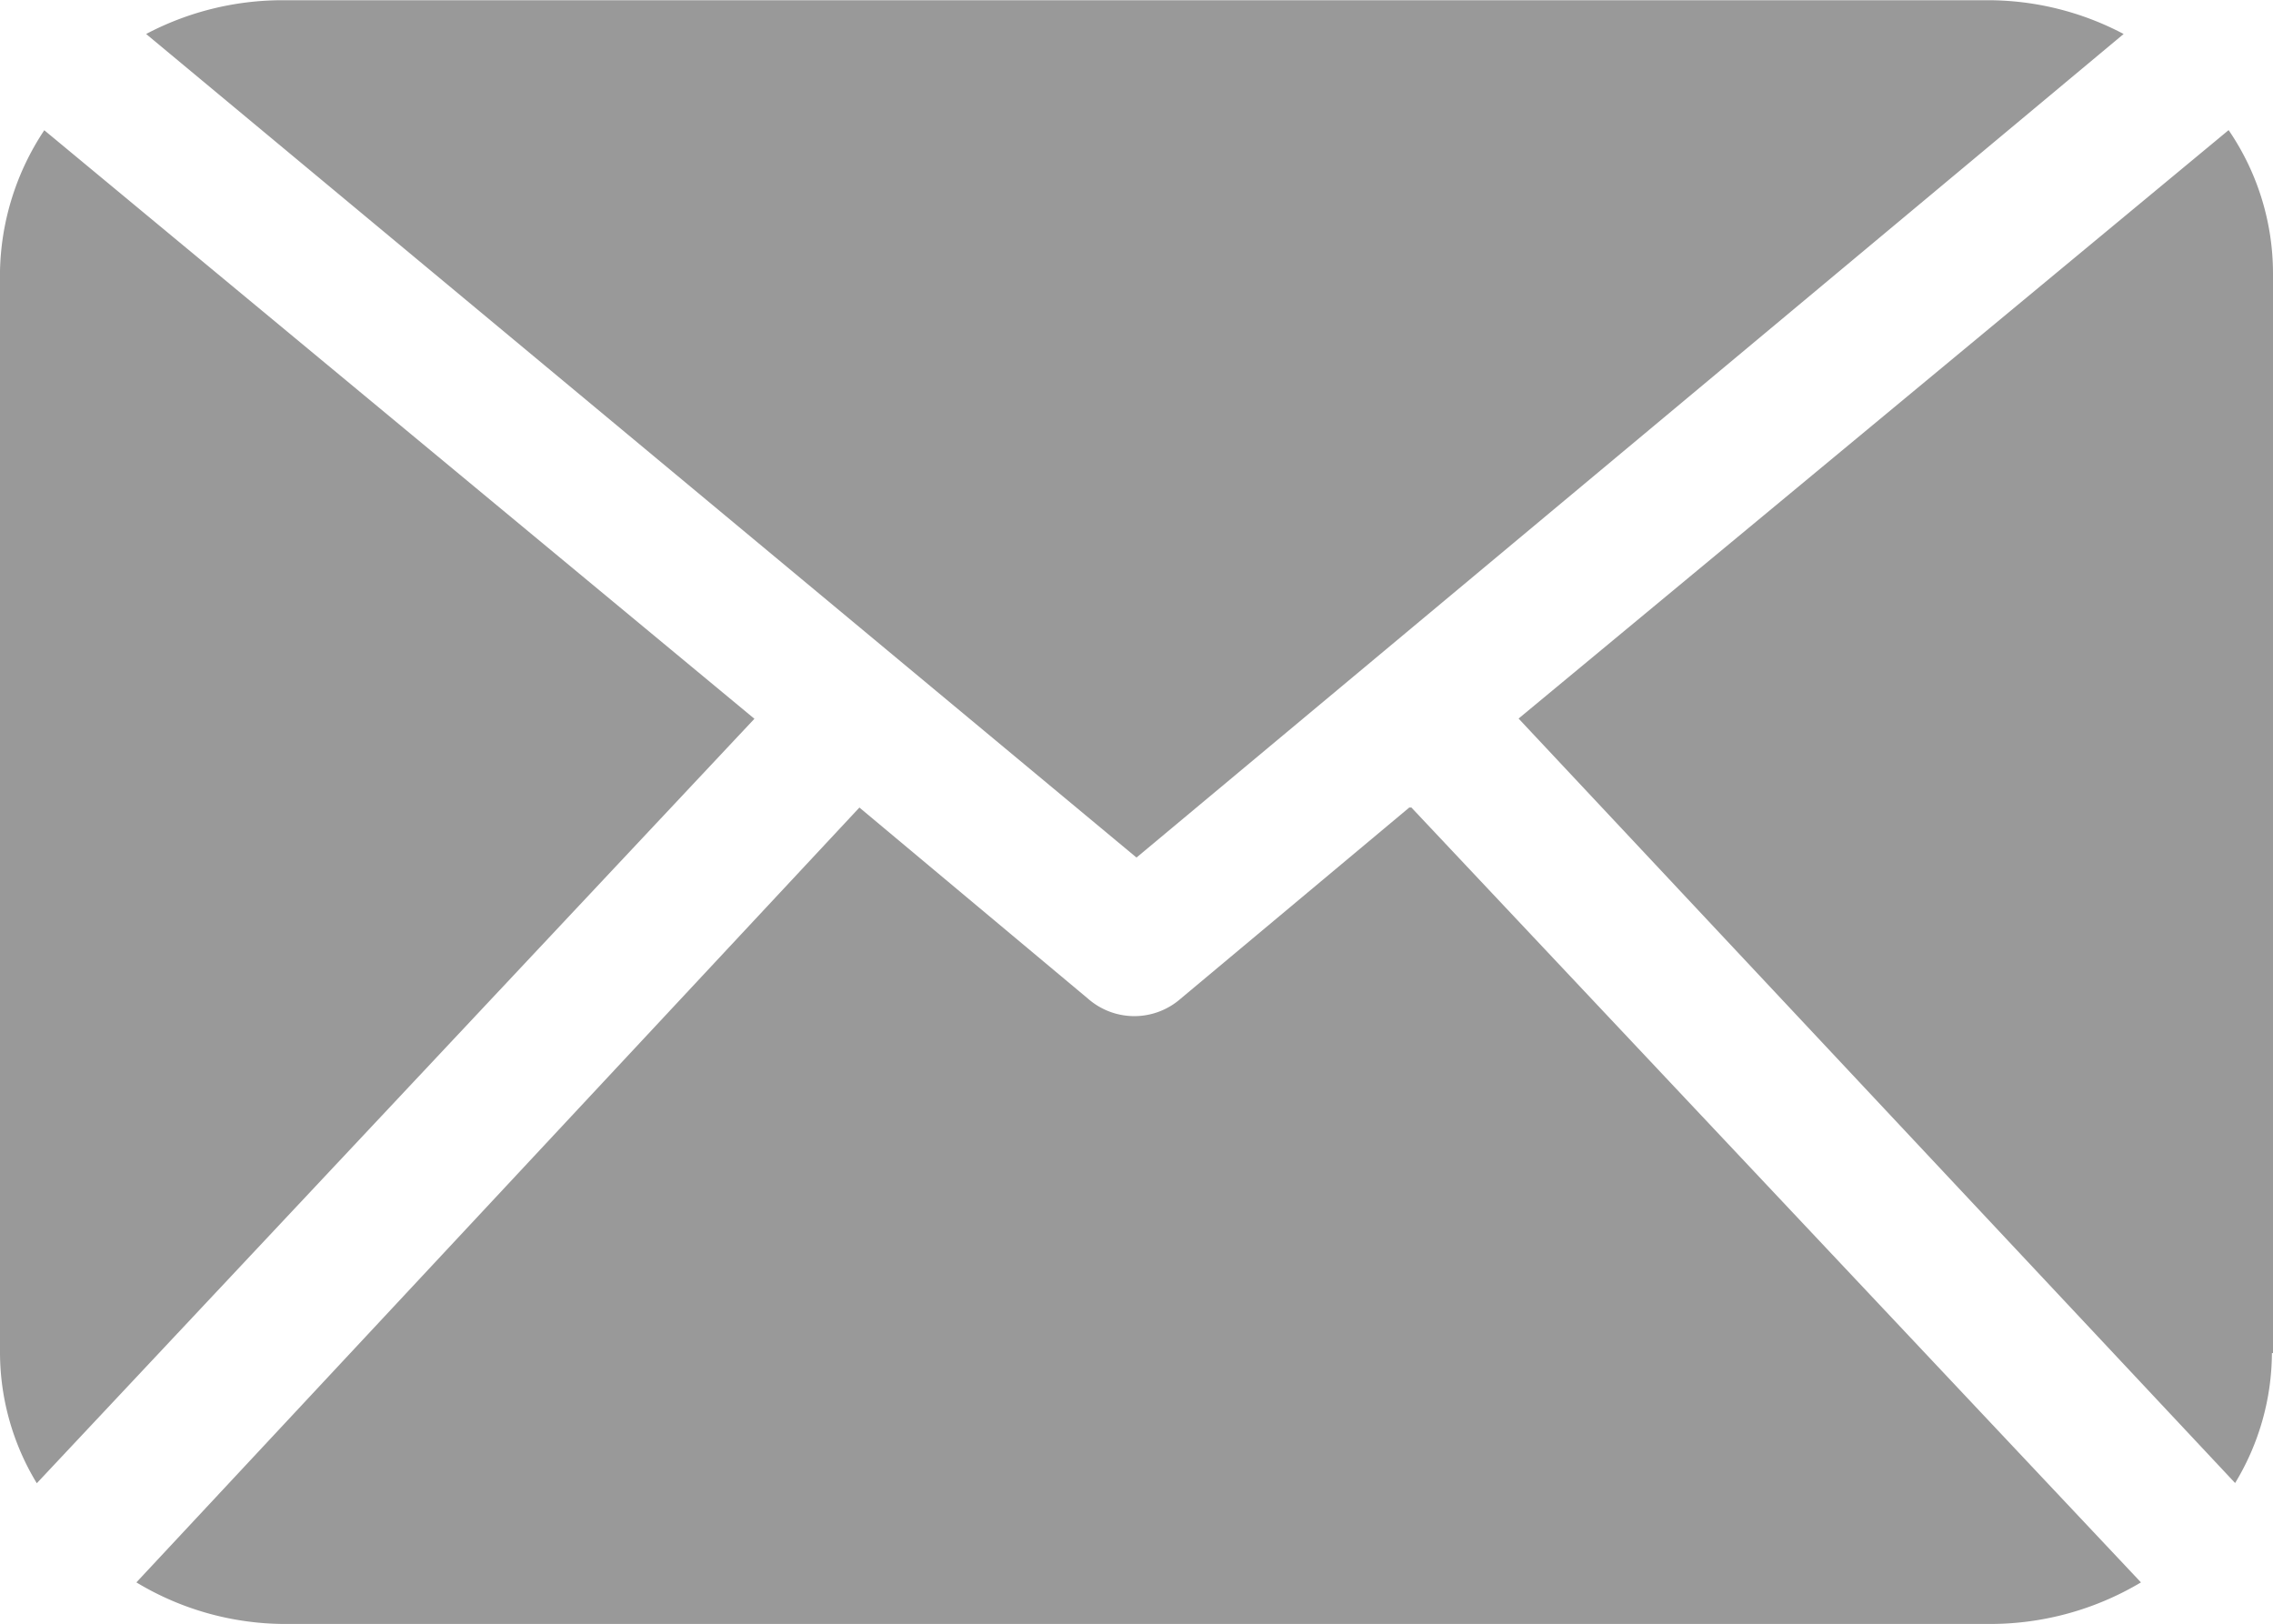
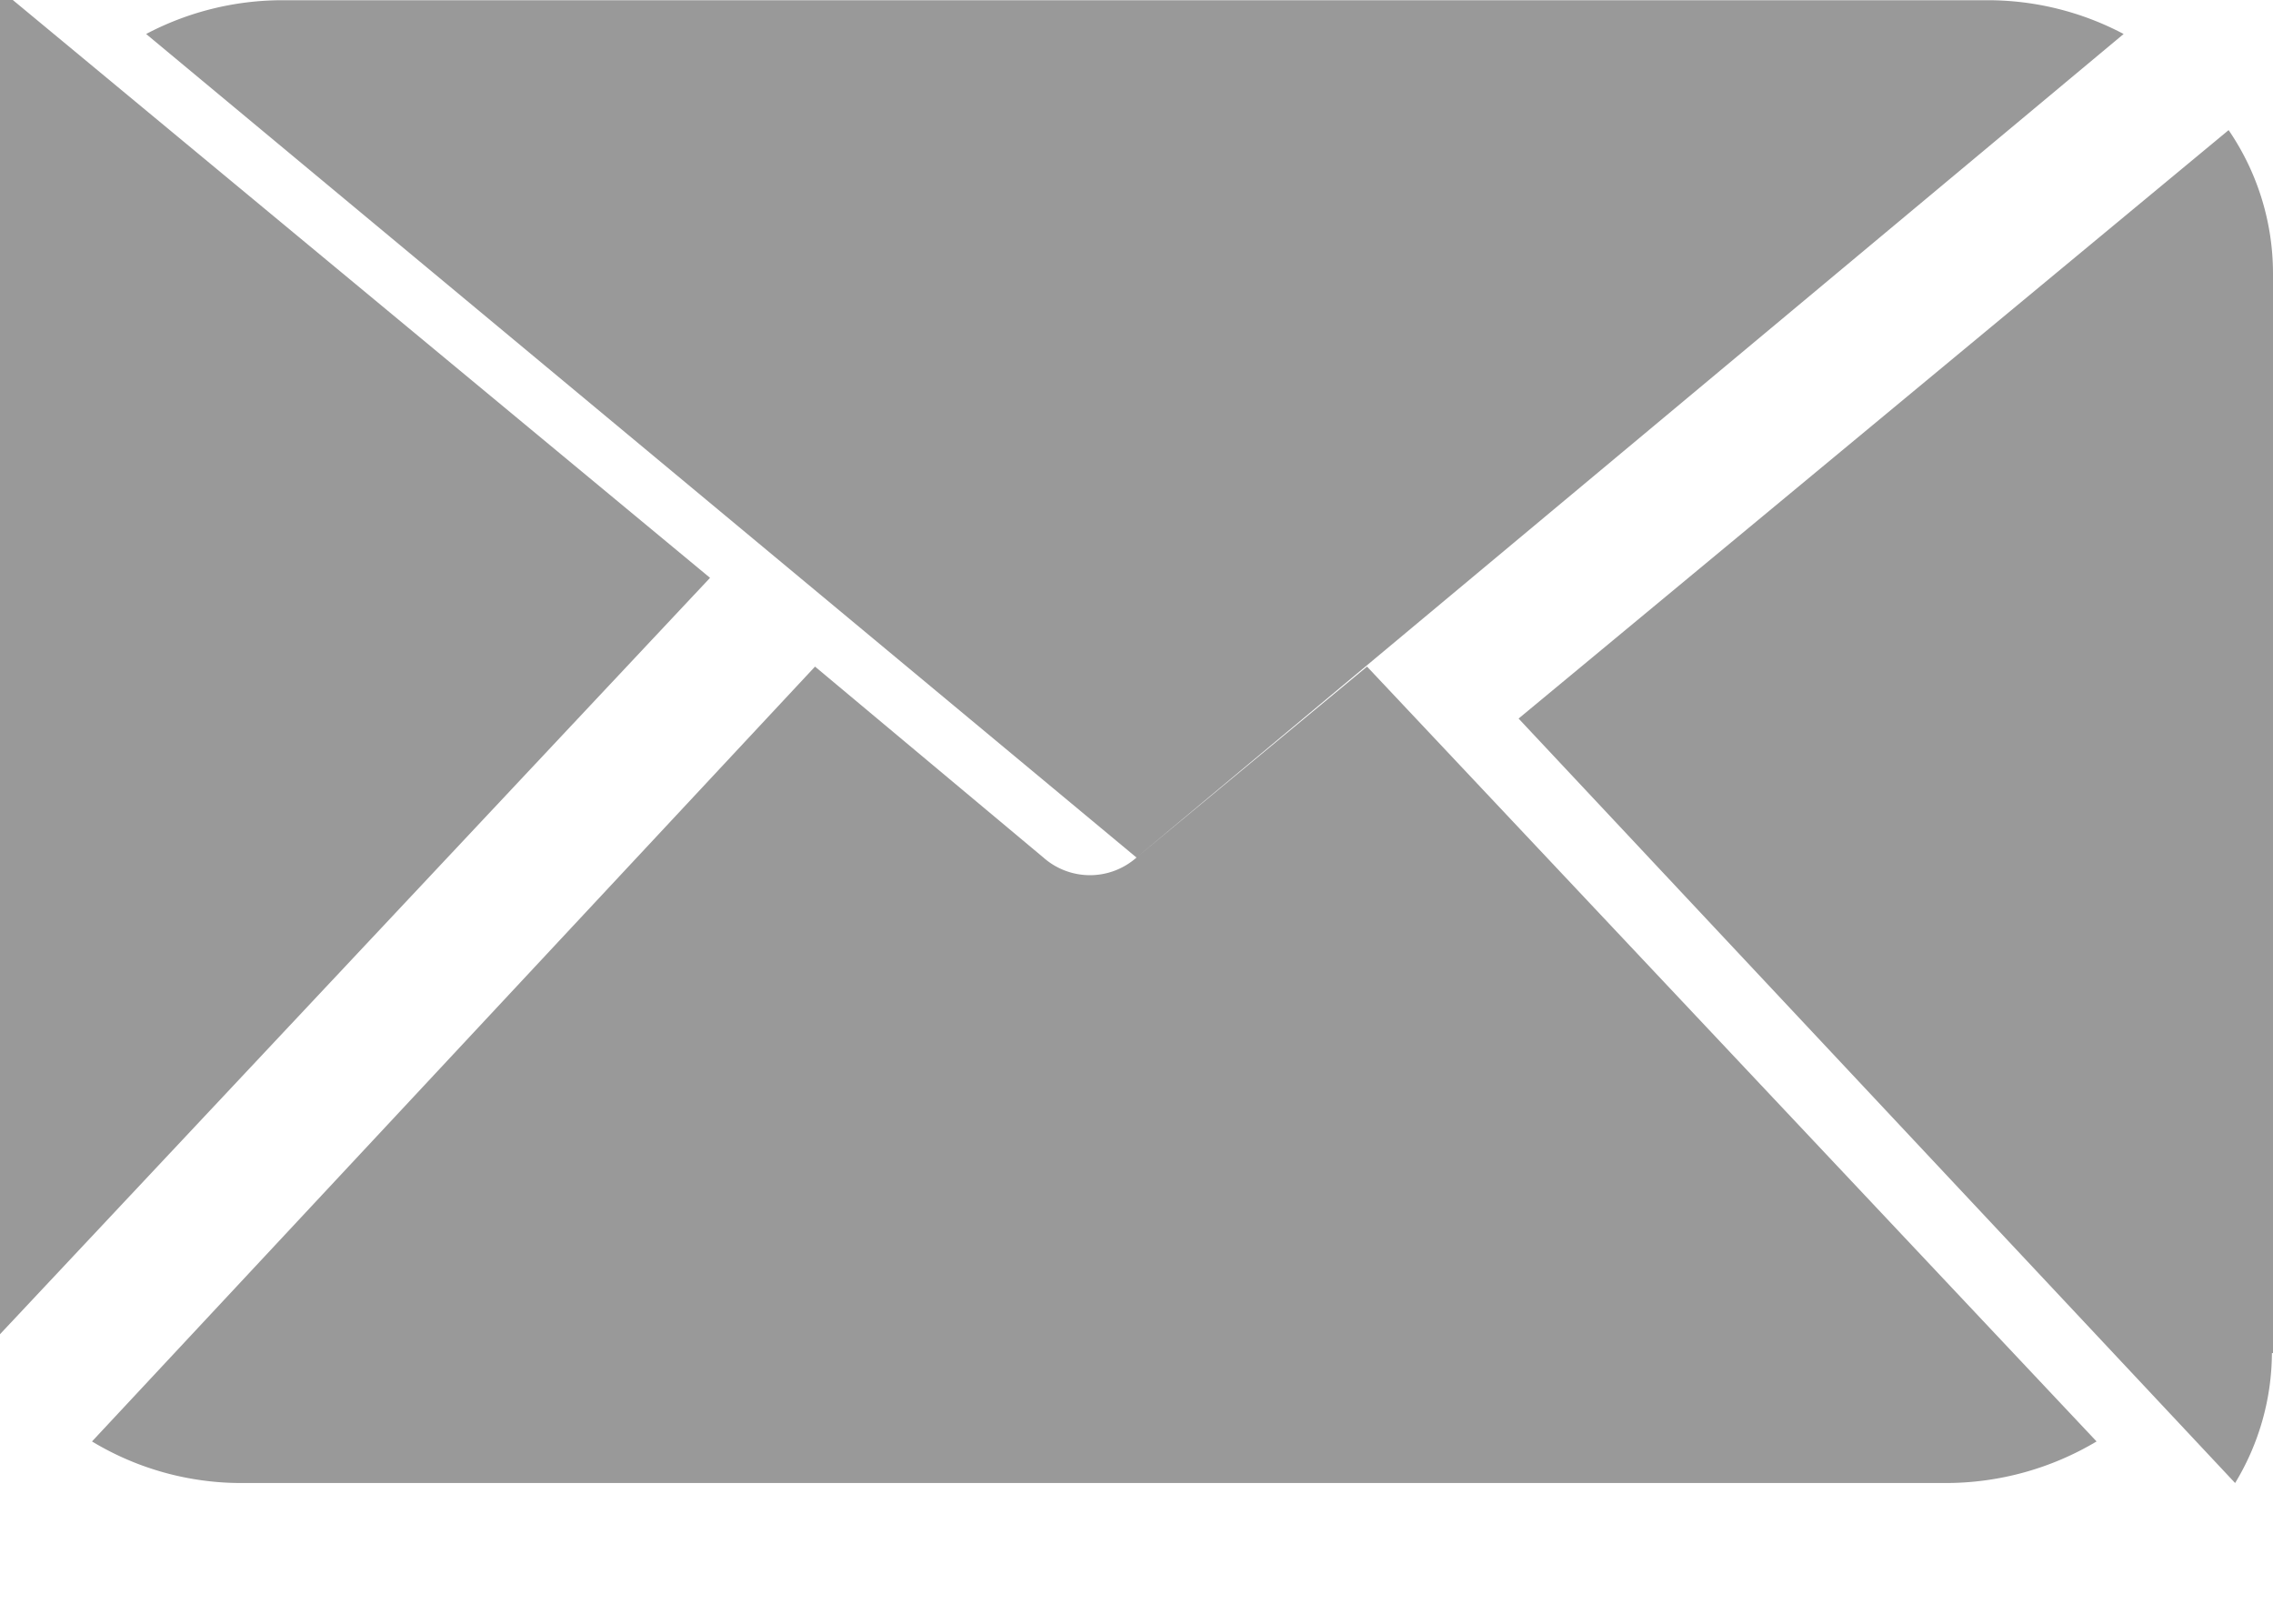
<svg xmlns="http://www.w3.org/2000/svg" width="21" height="15" viewBox="0 0 21 15">
  <defs>
    <style>
      .cls-1 {
        fill: #999;
        fill-rule: evenodd;
      }
    </style>
  </defs>
-   <path id="形状_33" data-name="形状 33" class="cls-1" d="M1449.99,560.5a2.33,2.33,0,0,1-.34,1.2l-6.62-7.062,6.56-5.436a2.347,2.347,0,0,1,.41,1.326V560.5m-10.5-4.578,9.12-7.608a2.684,2.684,0,0,0-1.26-.312h-15.75a2.7,2.7,0,0,0-1.26.312l9.15,7.608m2.52-.462-2.11,1.764a0.649,0.649,0,0,1-.86,0l-2.11-1.764-6.68,7.158a2.666,2.666,0,0,0,1.39.384h15.74a2.719,2.719,0,0,0,1.39-.384l-6.74-7.158m-12.63-6.258a2.434,2.434,0,0,0-.41,1.3v10a2.33,2.33,0,0,0,.34,1.2l6.63-7.062-6.56-5.436" transform="translate(-1429 -548)" />
+   <path id="形状_33" data-name="形状 33" class="cls-1" d="M1449.99,560.5a2.33,2.33,0,0,1-.34,1.2l-6.62-7.062,6.56-5.436a2.347,2.347,0,0,1,.41,1.326V560.5m-10.5-4.578,9.12-7.608a2.684,2.684,0,0,0-1.26-.312h-15.75a2.7,2.7,0,0,0-1.26.312l9.15,7.608a0.649,0.649,0,0,1-.86,0l-2.11-1.764-6.68,7.158a2.666,2.666,0,0,0,1.39.384h15.74a2.719,2.719,0,0,0,1.39-.384l-6.74-7.158m-12.63-6.258a2.434,2.434,0,0,0-.41,1.3v10a2.33,2.33,0,0,0,.34,1.2l6.63-7.062-6.56-5.436" transform="translate(-1429 -548)" />
</svg>